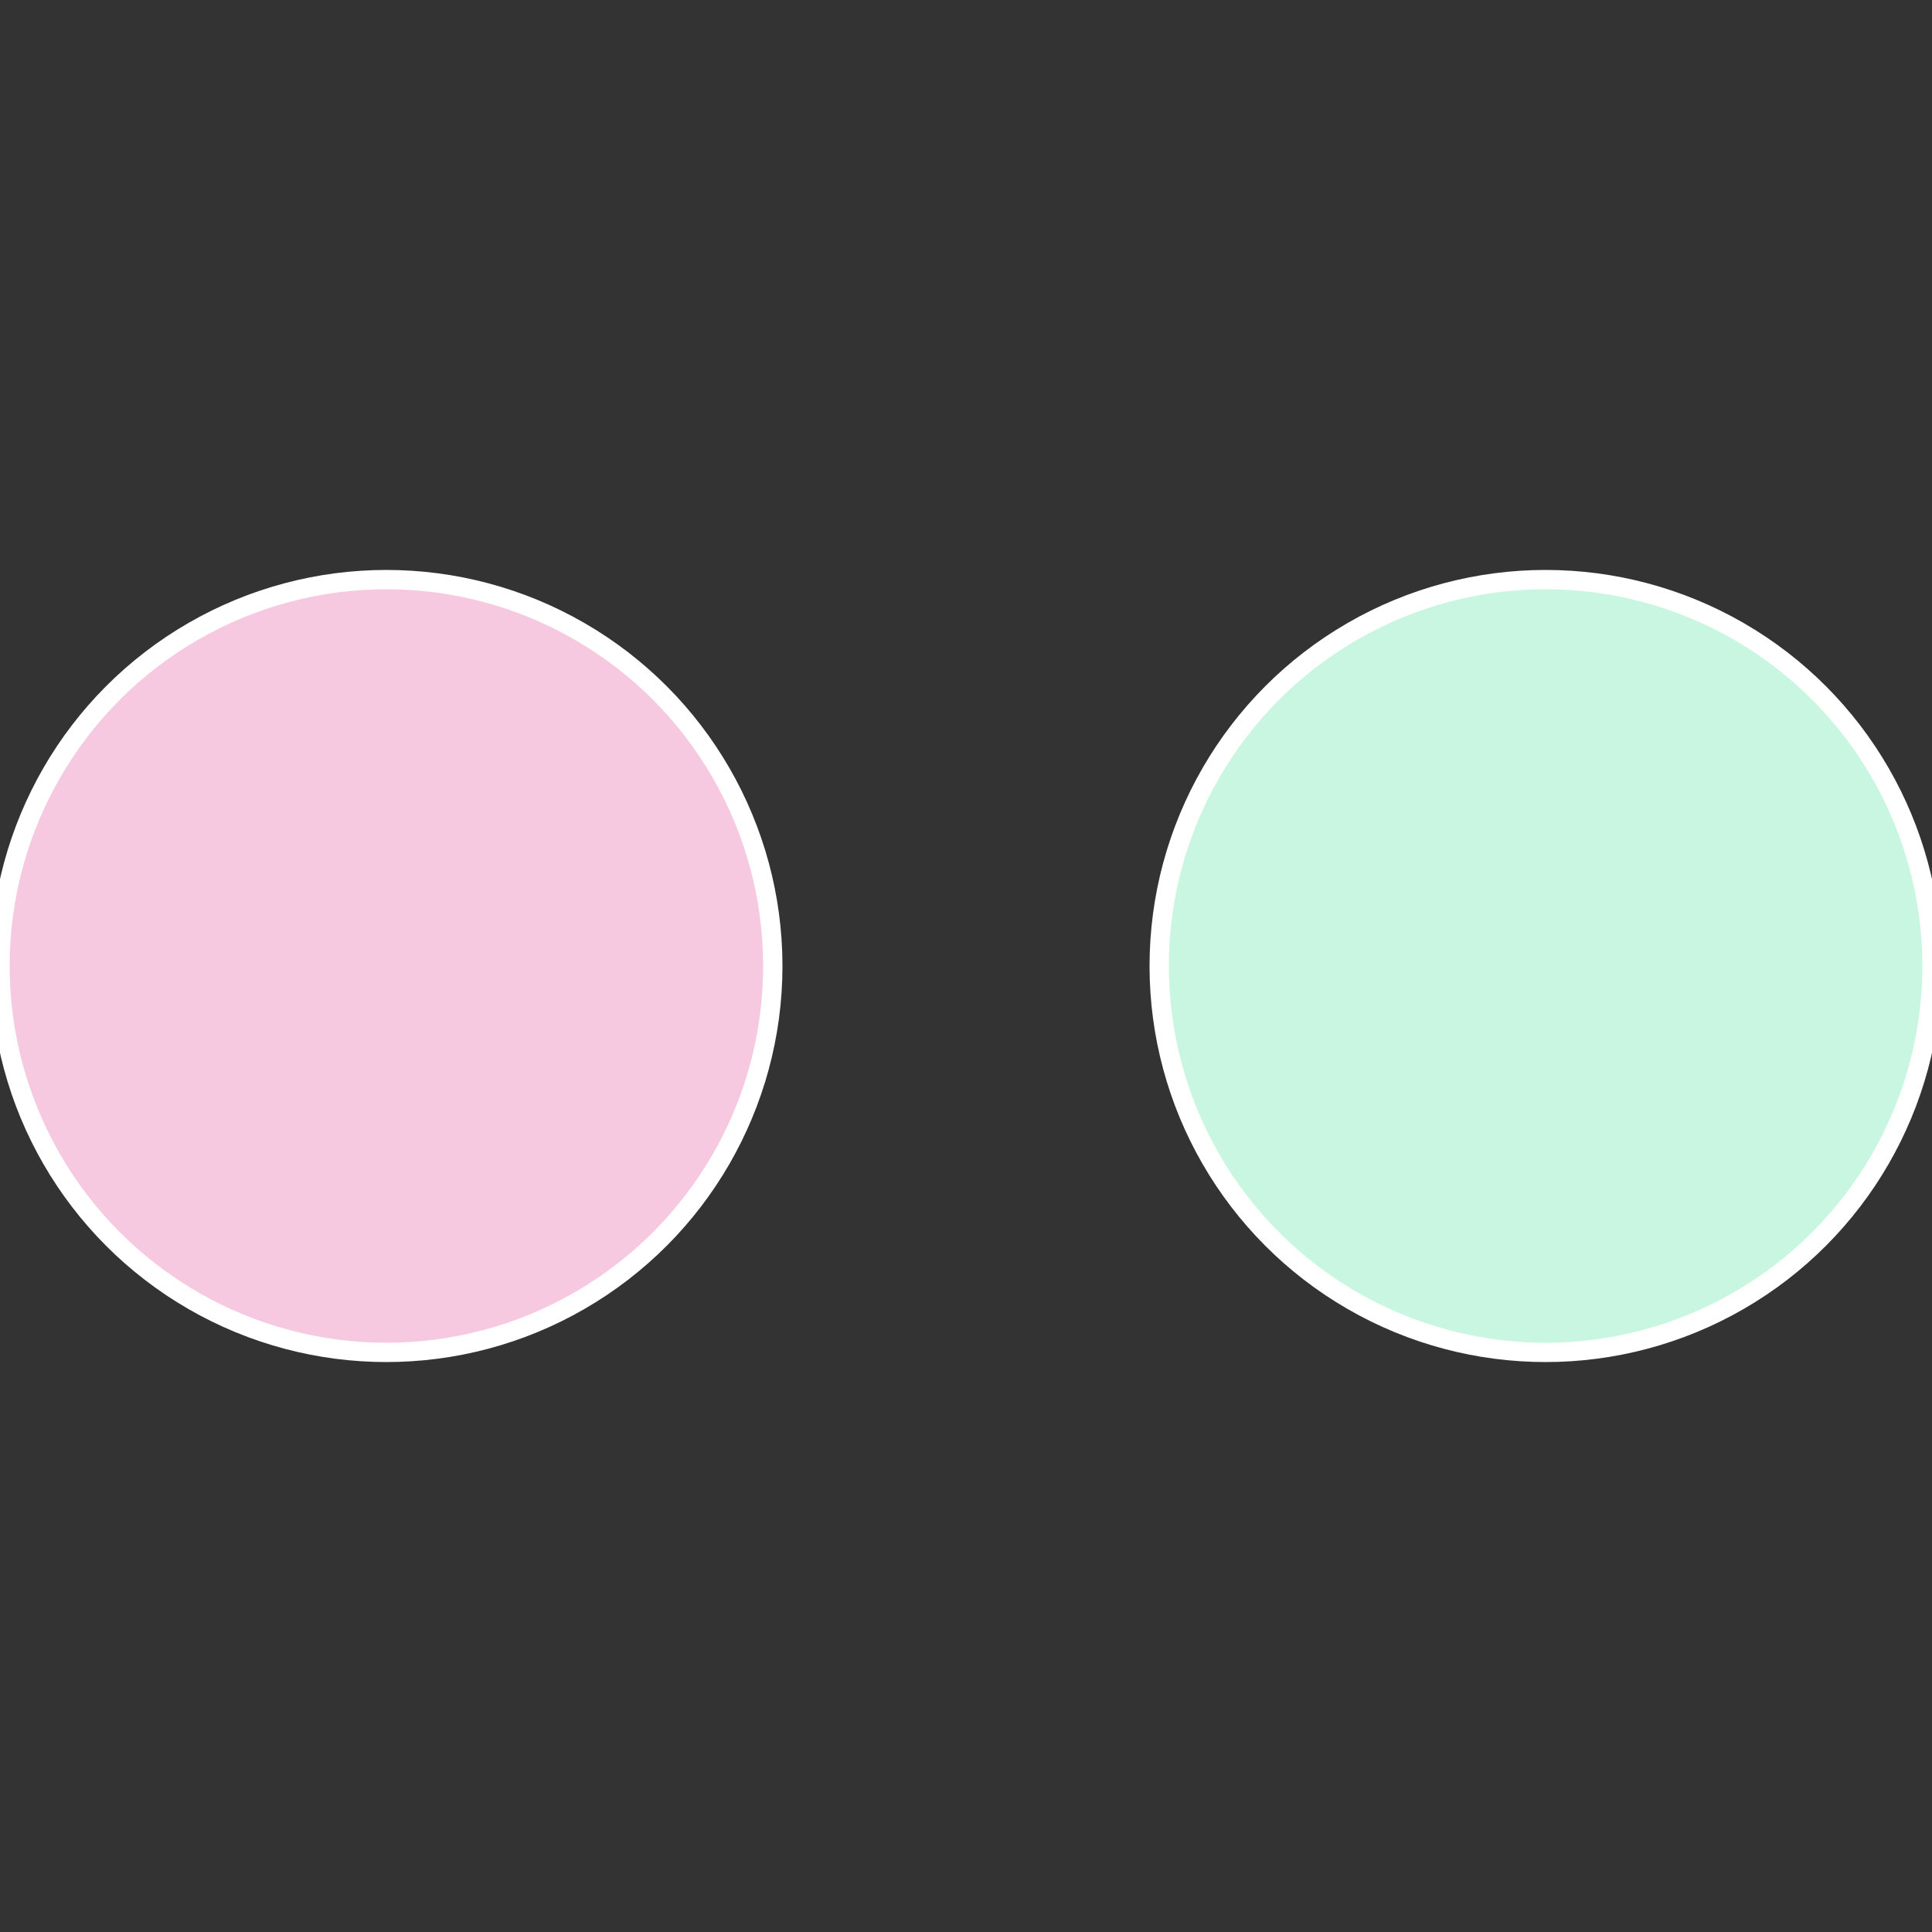
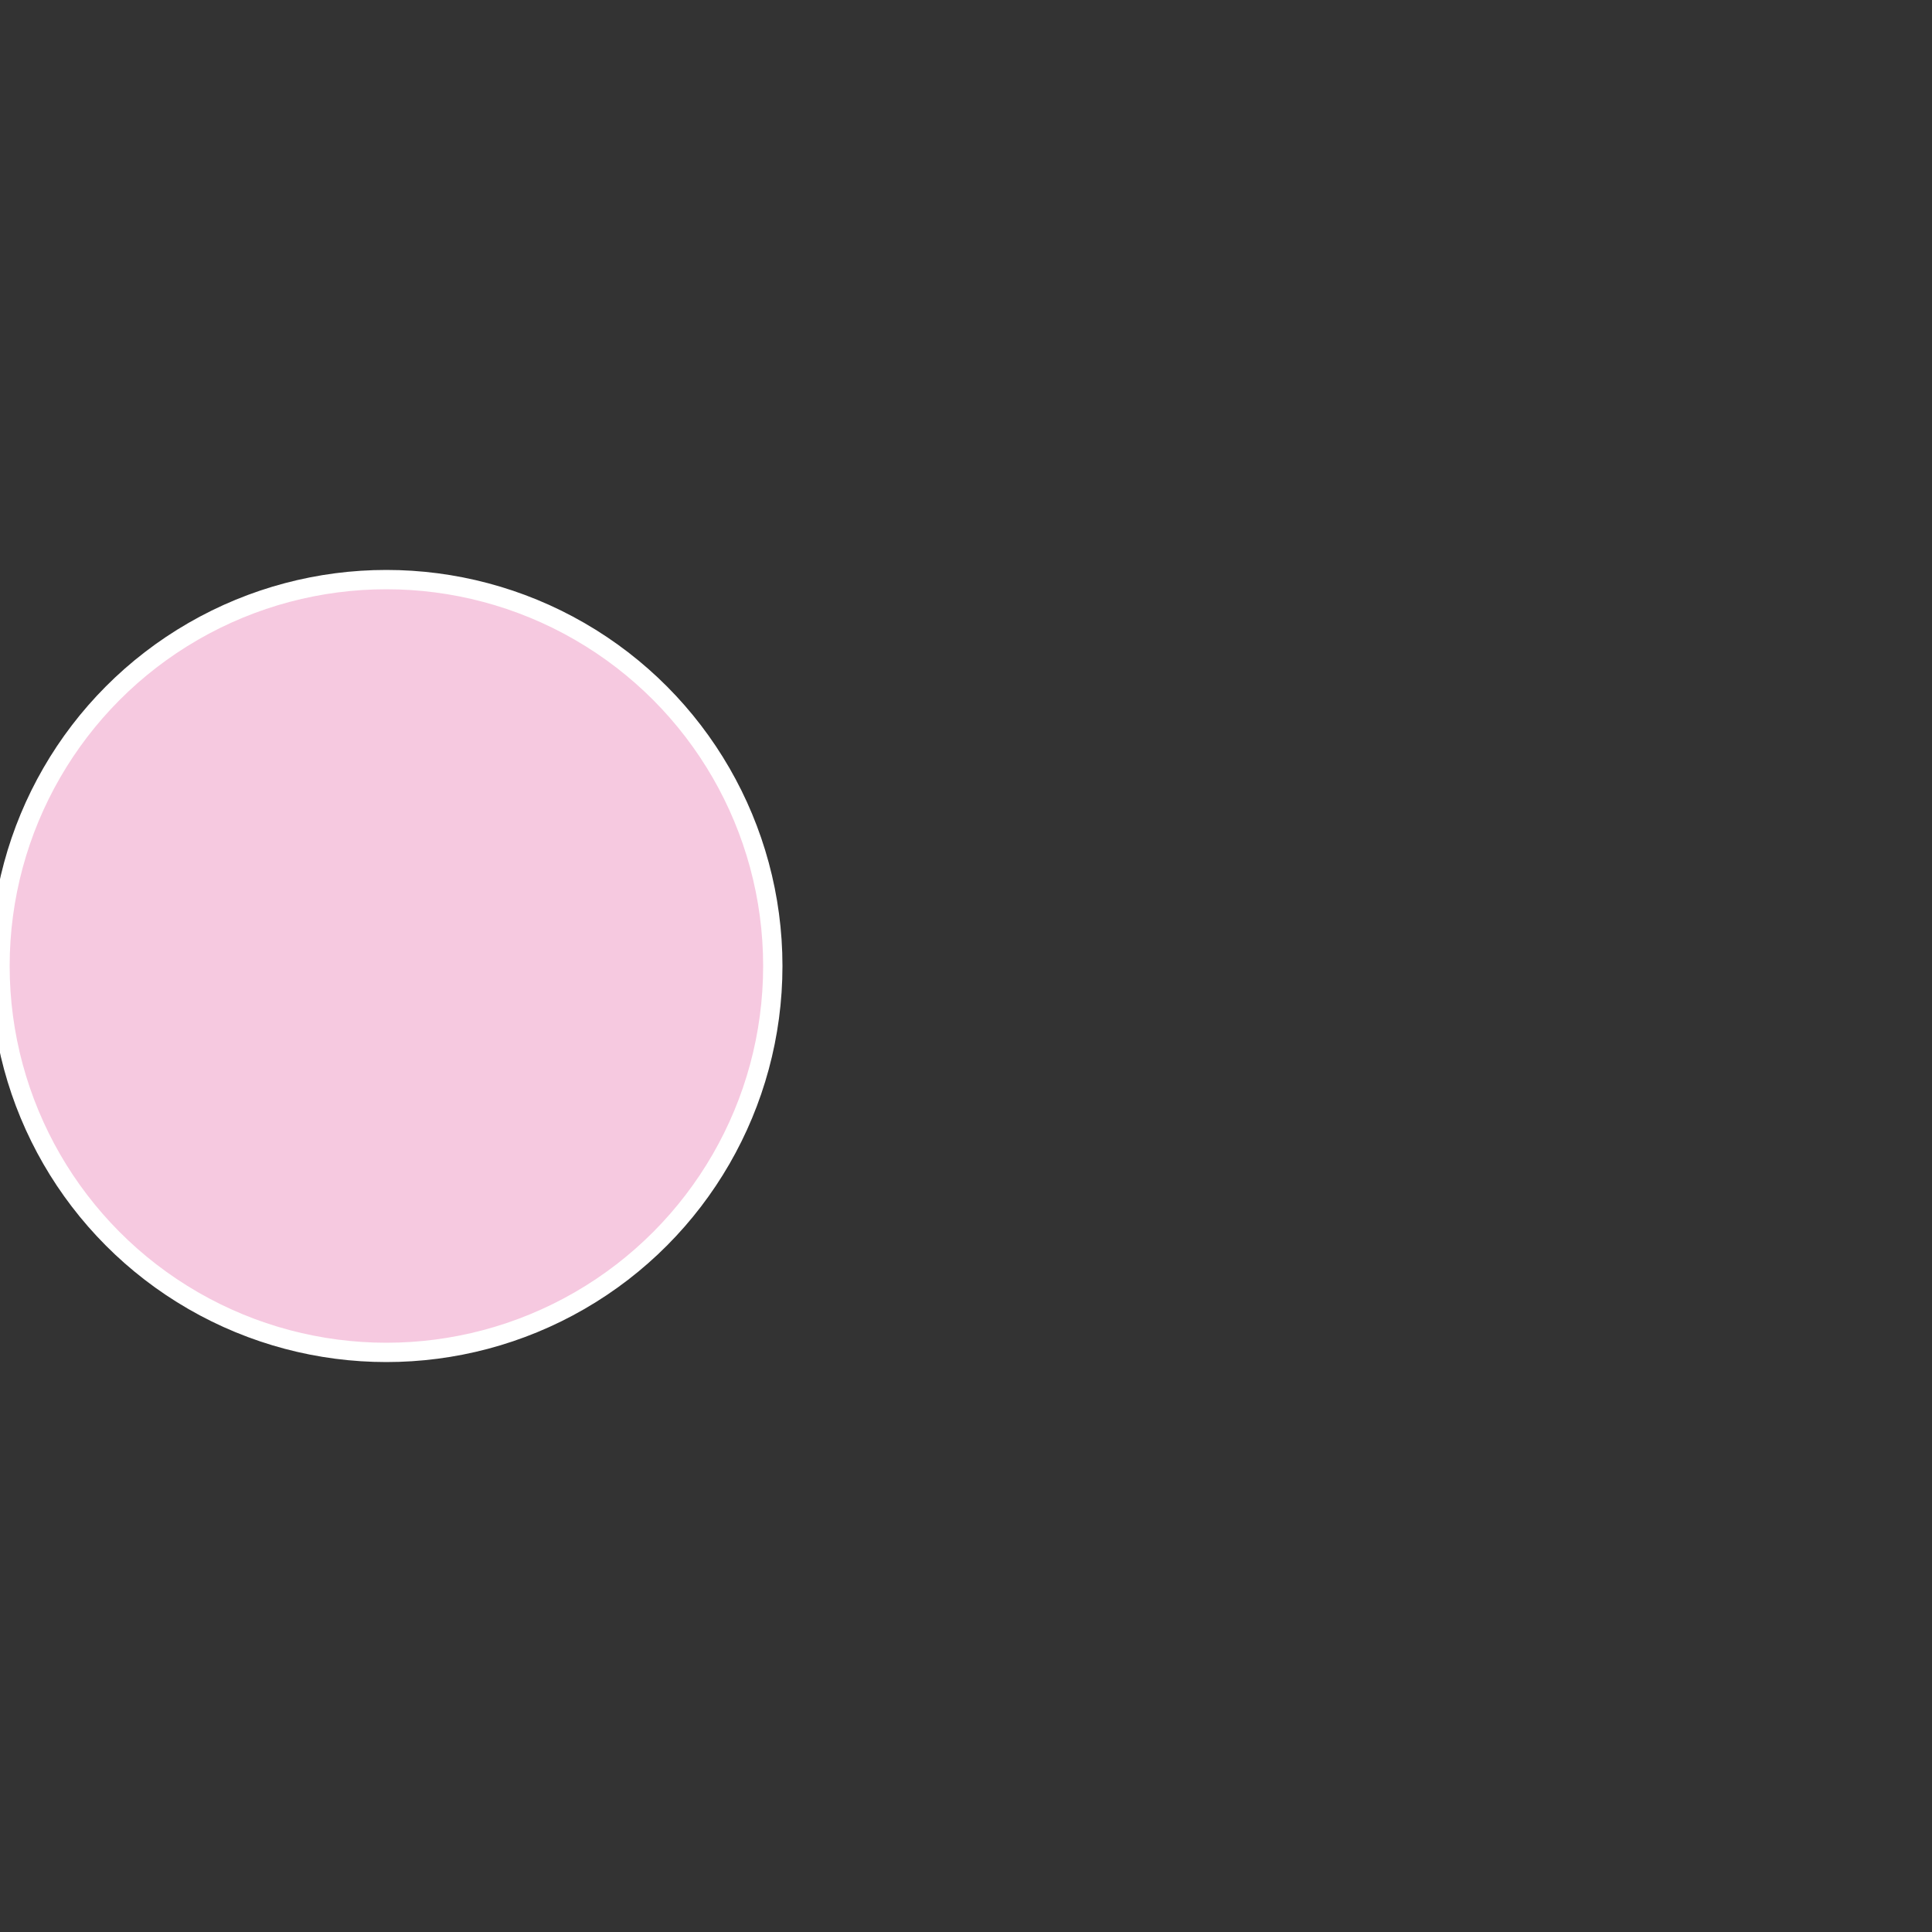
<svg xmlns="http://www.w3.org/2000/svg" width="500" height="500" viewBox="-1 -1 2 2">
  <rect x="-1" y="-1" width="2" height="2" fill="#333333" stroke="none" />
-   <circle cx="0.6" cy="0" r="0.4" fill="#c9f6e0" stroke="#fff" stroke-width="1%" />
  <circle cx="-0.6" cy="7.3478807948841E-17" r="0.4" fill="#f6c9e0" stroke="#fff" stroke-width="1%" />
</svg>